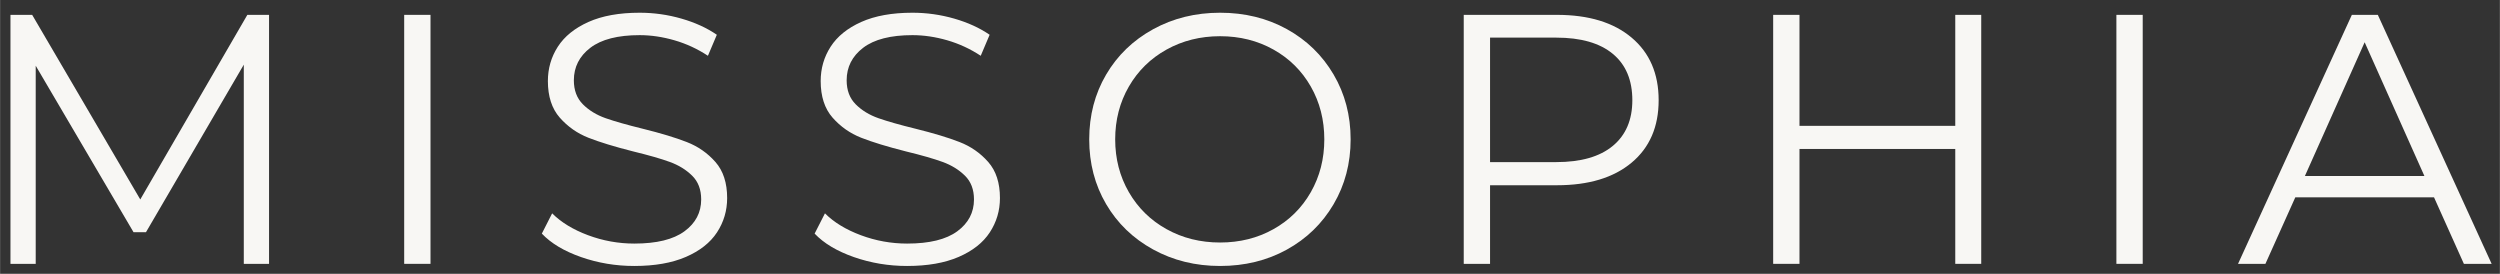
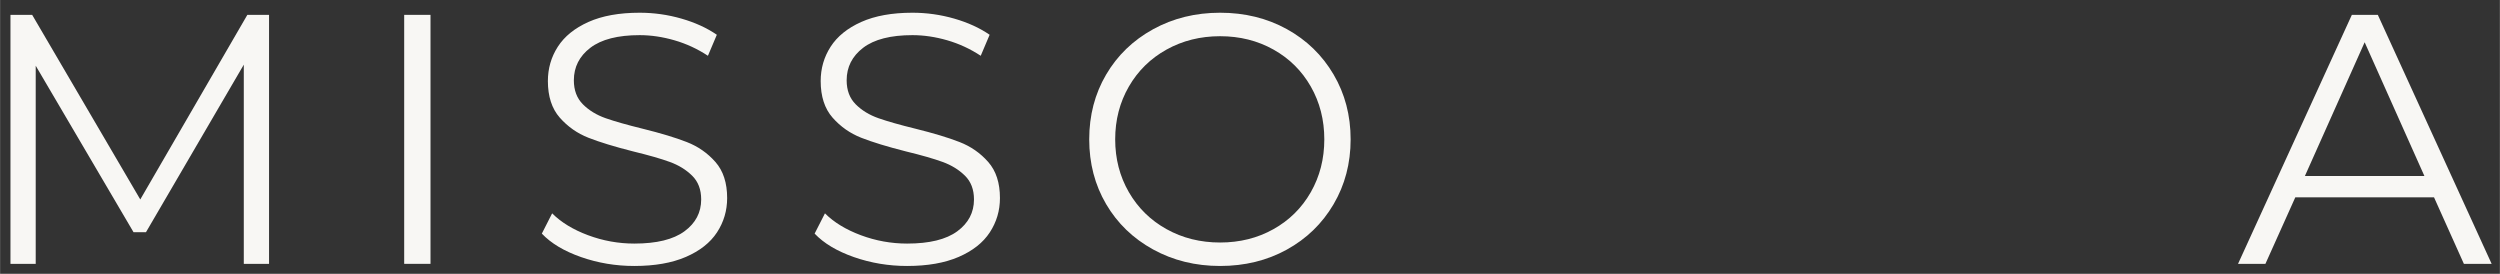
<svg xmlns="http://www.w3.org/2000/svg" version="1.0" preserveAspectRatio="xMidYMid meet" height="230" viewBox="0 0 1574.88 172.5" zoomAndPan="magnify" width="2100">
  <rect x="0" y="0" width="1574.88" height="172.5" fill="#333333" stroke="none" />
  <defs>
    <g />
  </defs>
  <g fill-opacity="1" fill="#f8f7f4">
    <g transform="translate(-19.015, 166.22)">
      <g>
        <path d="M 188.453 -156.859 L 188.453 0 L 172.547 0 L 172.547 -125.484 L 110.922 -19.938 L 103.078 -19.938 L 41.453 -124.812 L 41.453 0 L 25.547 0 L 25.547 -156.859 L 39.219 -156.859 L 107.328 -40.562 L 174.781 -156.859 Z M 188.453 -156.859" />
      </g>
    </g>
  </g>
  <g fill-opacity="1" fill="#f8f7f4">
    <g transform="translate(229.033, 166.22)">
      <g>
        <path d="M 25.547 -156.859 L 42.125 -156.859 L 42.125 0 L 25.547 0 Z M 25.547 -156.859" />
      </g>
    </g>
  </g>
  <g fill-opacity="1" fill="#f8f7f4">
    <g transform="translate(330.763, 166.22)">
      <g>
        <path d="M 68.797 1.344 C 57.141 1.344 45.969 -0.52 35.281 -4.25 C 24.602 -7.988 16.352 -12.922 10.531 -19.047 L 17.031 -31.812 C 22.707 -26.133 30.25 -21.539 39.656 -18.031 C 49.07 -14.52 58.785 -12.766 68.797 -12.766 C 82.836 -12.766 93.367 -15.344 100.391 -20.5 C 107.41 -25.656 110.922 -32.344 110.922 -40.562 C 110.922 -46.832 109.016 -51.832 105.203 -55.562 C 101.391 -59.301 96.719 -62.176 91.188 -64.188 C 85.664 -66.207 77.977 -68.414 68.125 -70.812 C 56.32 -73.801 46.91 -76.676 39.891 -79.438 C 32.867 -82.195 26.852 -86.414 21.844 -92.094 C 16.844 -97.77 14.344 -105.461 14.344 -115.172 C 14.344 -123.086 16.43 -130.297 20.609 -136.797 C 24.797 -143.297 31.219 -148.488 39.875 -152.375 C 48.539 -156.258 59.301 -158.203 72.156 -158.203 C 81.113 -158.203 89.883 -156.969 98.469 -154.5 C 107.062 -152.031 114.5 -148.633 120.781 -144.312 L 115.172 -131.078 C 108.598 -135.41 101.578 -138.66 94.109 -140.828 C 86.641 -142.992 79.32 -144.078 72.156 -144.078 C 58.406 -144.078 48.055 -141.426 41.109 -136.125 C 34.172 -130.82 30.703 -123.988 30.703 -115.625 C 30.703 -109.352 32.602 -104.312 36.406 -100.5 C 40.219 -96.688 45 -93.77 50.75 -91.75 C 56.5 -89.738 64.234 -87.539 73.953 -85.156 C 85.453 -82.312 94.75 -79.504 101.844 -76.734 C 108.938 -73.973 114.945 -69.789 119.875 -64.188 C 124.812 -58.594 127.281 -51.016 127.281 -41.453 C 127.281 -33.535 125.148 -26.328 120.891 -19.828 C 116.629 -13.328 110.094 -8.172 101.281 -4.359 C 92.469 -0.555 81.641 1.344 68.797 1.344 Z M 68.797 1.344" />
      </g>
    </g>
  </g>
  <g fill-opacity="1" fill="#f8f7f4">
    <g transform="translate(502.627, 166.22)">
      <g>
        <path d="M 68.797 1.344 C 57.141 1.344 45.969 -0.52 35.281 -4.25 C 24.602 -7.988 16.352 -12.922 10.531 -19.047 L 17.031 -31.812 C 22.707 -26.133 30.25 -21.539 39.656 -18.031 C 49.07 -14.52 58.785 -12.766 68.797 -12.766 C 82.836 -12.766 93.367 -15.344 100.391 -20.5 C 107.41 -25.656 110.922 -32.344 110.922 -40.562 C 110.922 -46.832 109.016 -51.832 105.203 -55.562 C 101.391 -59.301 96.719 -62.176 91.188 -64.188 C 85.664 -66.207 77.977 -68.414 68.125 -70.812 C 56.32 -73.801 46.91 -76.676 39.891 -79.438 C 32.867 -82.195 26.852 -86.414 21.844 -92.094 C 16.844 -97.77 14.344 -105.461 14.344 -115.172 C 14.344 -123.086 16.43 -130.297 20.609 -136.797 C 24.797 -143.297 31.219 -148.488 39.875 -152.375 C 48.539 -156.258 59.301 -158.203 72.156 -158.203 C 81.113 -158.203 89.883 -156.969 98.469 -154.5 C 107.062 -152.031 114.5 -148.633 120.781 -144.312 L 115.172 -131.078 C 108.598 -135.41 101.578 -138.66 94.109 -140.828 C 86.641 -142.992 79.32 -144.078 72.156 -144.078 C 58.406 -144.078 48.055 -141.426 41.109 -136.125 C 34.172 -130.82 30.703 -123.988 30.703 -115.625 C 30.703 -109.352 32.602 -104.312 36.406 -100.5 C 40.219 -96.688 45 -93.77 50.75 -91.75 C 56.5 -89.738 64.234 -87.539 73.953 -85.156 C 85.453 -82.312 94.75 -79.504 101.844 -76.734 C 108.938 -73.973 114.945 -69.789 119.875 -64.188 C 124.812 -58.594 127.281 -51.016 127.281 -41.453 C 127.281 -33.535 125.148 -26.328 120.891 -19.828 C 116.629 -13.328 110.094 -8.172 101.281 -4.359 C 92.469 -0.555 81.641 1.344 68.797 1.344 Z M 68.797 1.344" />
      </g>
    </g>
  </g>
  <g fill-opacity="1" fill="#f8f7f4">
    <g transform="translate(674.491, 166.22)">
      <g>
        <path d="M 94.109 1.344 C 78.578 1.344 64.5 -2.129 51.875 -9.078 C 39.25 -16.023 29.391 -25.547 22.297 -37.641 C 15.203 -49.742 11.656 -63.336 11.656 -78.422 C 11.656 -93.516 15.203 -107.109 22.297 -119.203 C 29.391 -131.305 39.25 -140.832 51.875 -147.781 C 64.5 -154.727 78.578 -158.203 94.109 -158.203 C 109.648 -158.203 123.656 -154.766 136.125 -147.891 C 148.602 -141.016 158.426 -131.488 165.594 -119.312 C 172.758 -107.145 176.344 -93.516 176.344 -78.422 C 176.344 -63.336 172.758 -49.707 165.594 -37.531 C 158.426 -25.352 148.602 -15.828 136.125 -8.953 C 123.656 -2.086 109.648 1.344 94.109 1.344 Z M 94.109 -13.438 C 106.516 -13.438 117.719 -16.238 127.719 -21.844 C 137.727 -27.445 145.57 -35.211 151.25 -45.141 C 156.926 -55.078 159.766 -66.172 159.766 -78.422 C 159.766 -90.672 156.926 -101.766 151.25 -111.703 C 145.57 -121.641 137.727 -129.406 127.719 -135 C 117.719 -140.602 106.516 -143.406 94.109 -143.406 C 81.711 -143.406 70.473 -140.602 60.391 -135 C 50.305 -129.406 42.391 -121.641 36.641 -111.703 C 30.891 -101.766 28.016 -90.672 28.016 -78.422 C 28.016 -66.172 30.891 -55.078 36.641 -45.141 C 42.391 -35.211 50.305 -27.445 60.391 -21.844 C 70.473 -16.238 81.711 -13.438 94.109 -13.438 Z M 94.109 -13.438" />
      </g>
    </g>
  </g>
  <g fill-opacity="1" fill="#f8f7f4">
    <g transform="translate(896.548, 166.22)">
      <g>
-         <path d="M 84.25 -156.859 C 104.27 -156.859 119.957 -152.078 131.312 -142.516 C 142.664 -132.953 148.344 -119.805 148.344 -103.078 C 148.344 -86.348 142.664 -73.238 131.312 -63.75 C 119.957 -54.258 104.27 -49.516 84.25 -49.516 L 42.125 -49.516 L 42.125 0 L 25.547 0 L 25.547 -156.859 Z M 83.812 -64.094 C 99.344 -64.094 111.219 -67.488 119.438 -74.281 C 127.656 -81.082 131.766 -90.68 131.766 -103.078 C 131.766 -115.773 127.656 -125.52 119.438 -132.312 C 111.219 -139.113 99.344 -142.516 83.812 -142.516 L 42.125 -142.516 L 42.125 -64.094 Z M 83.812 -64.094" />
-       </g>
+         </g>
    </g>
  </g>
  <g fill-opacity="1" fill="#f8f7f4">
    <g transform="translate(1091.491, 166.22)">
      <g>
-         <path d="M 156.625 -156.859 L 156.625 0 L 140.266 0 L 140.266 -72.375 L 42.125 -72.375 L 42.125 0 L 25.547 0 L 25.547 -156.859 L 42.125 -156.859 L 42.125 -86.938 L 140.266 -86.938 L 140.266 -156.859 Z M 156.625 -156.859" />
-       </g>
+         </g>
    </g>
  </g>
  <g fill-opacity="1" fill="#f8f7f4">
    <g transform="translate(1307.722, 166.22)">
      <g>
-         <path d="M 25.547 -156.859 L 42.125 -156.859 L 42.125 0 L 25.547 0 Z M 25.547 -156.859" />
-       </g>
+         </g>
    </g>
  </g>
  <g fill-opacity="1" fill="#f8f7f4">
    <g transform="translate(1409.451, 166.22)">
      <g>
        <path d="M 123.922 -41.906 L 36.531 -41.906 L 17.703 0 L 0.453 0 L 72.156 -156.859 L 88.516 -156.859 L 160.219 0 L 142.734 0 Z M 117.859 -55.344 L 80.219 -139.594 L 42.578 -55.344 Z M 117.859 -55.344" />
      </g>
    </g>
  </g>
</svg>